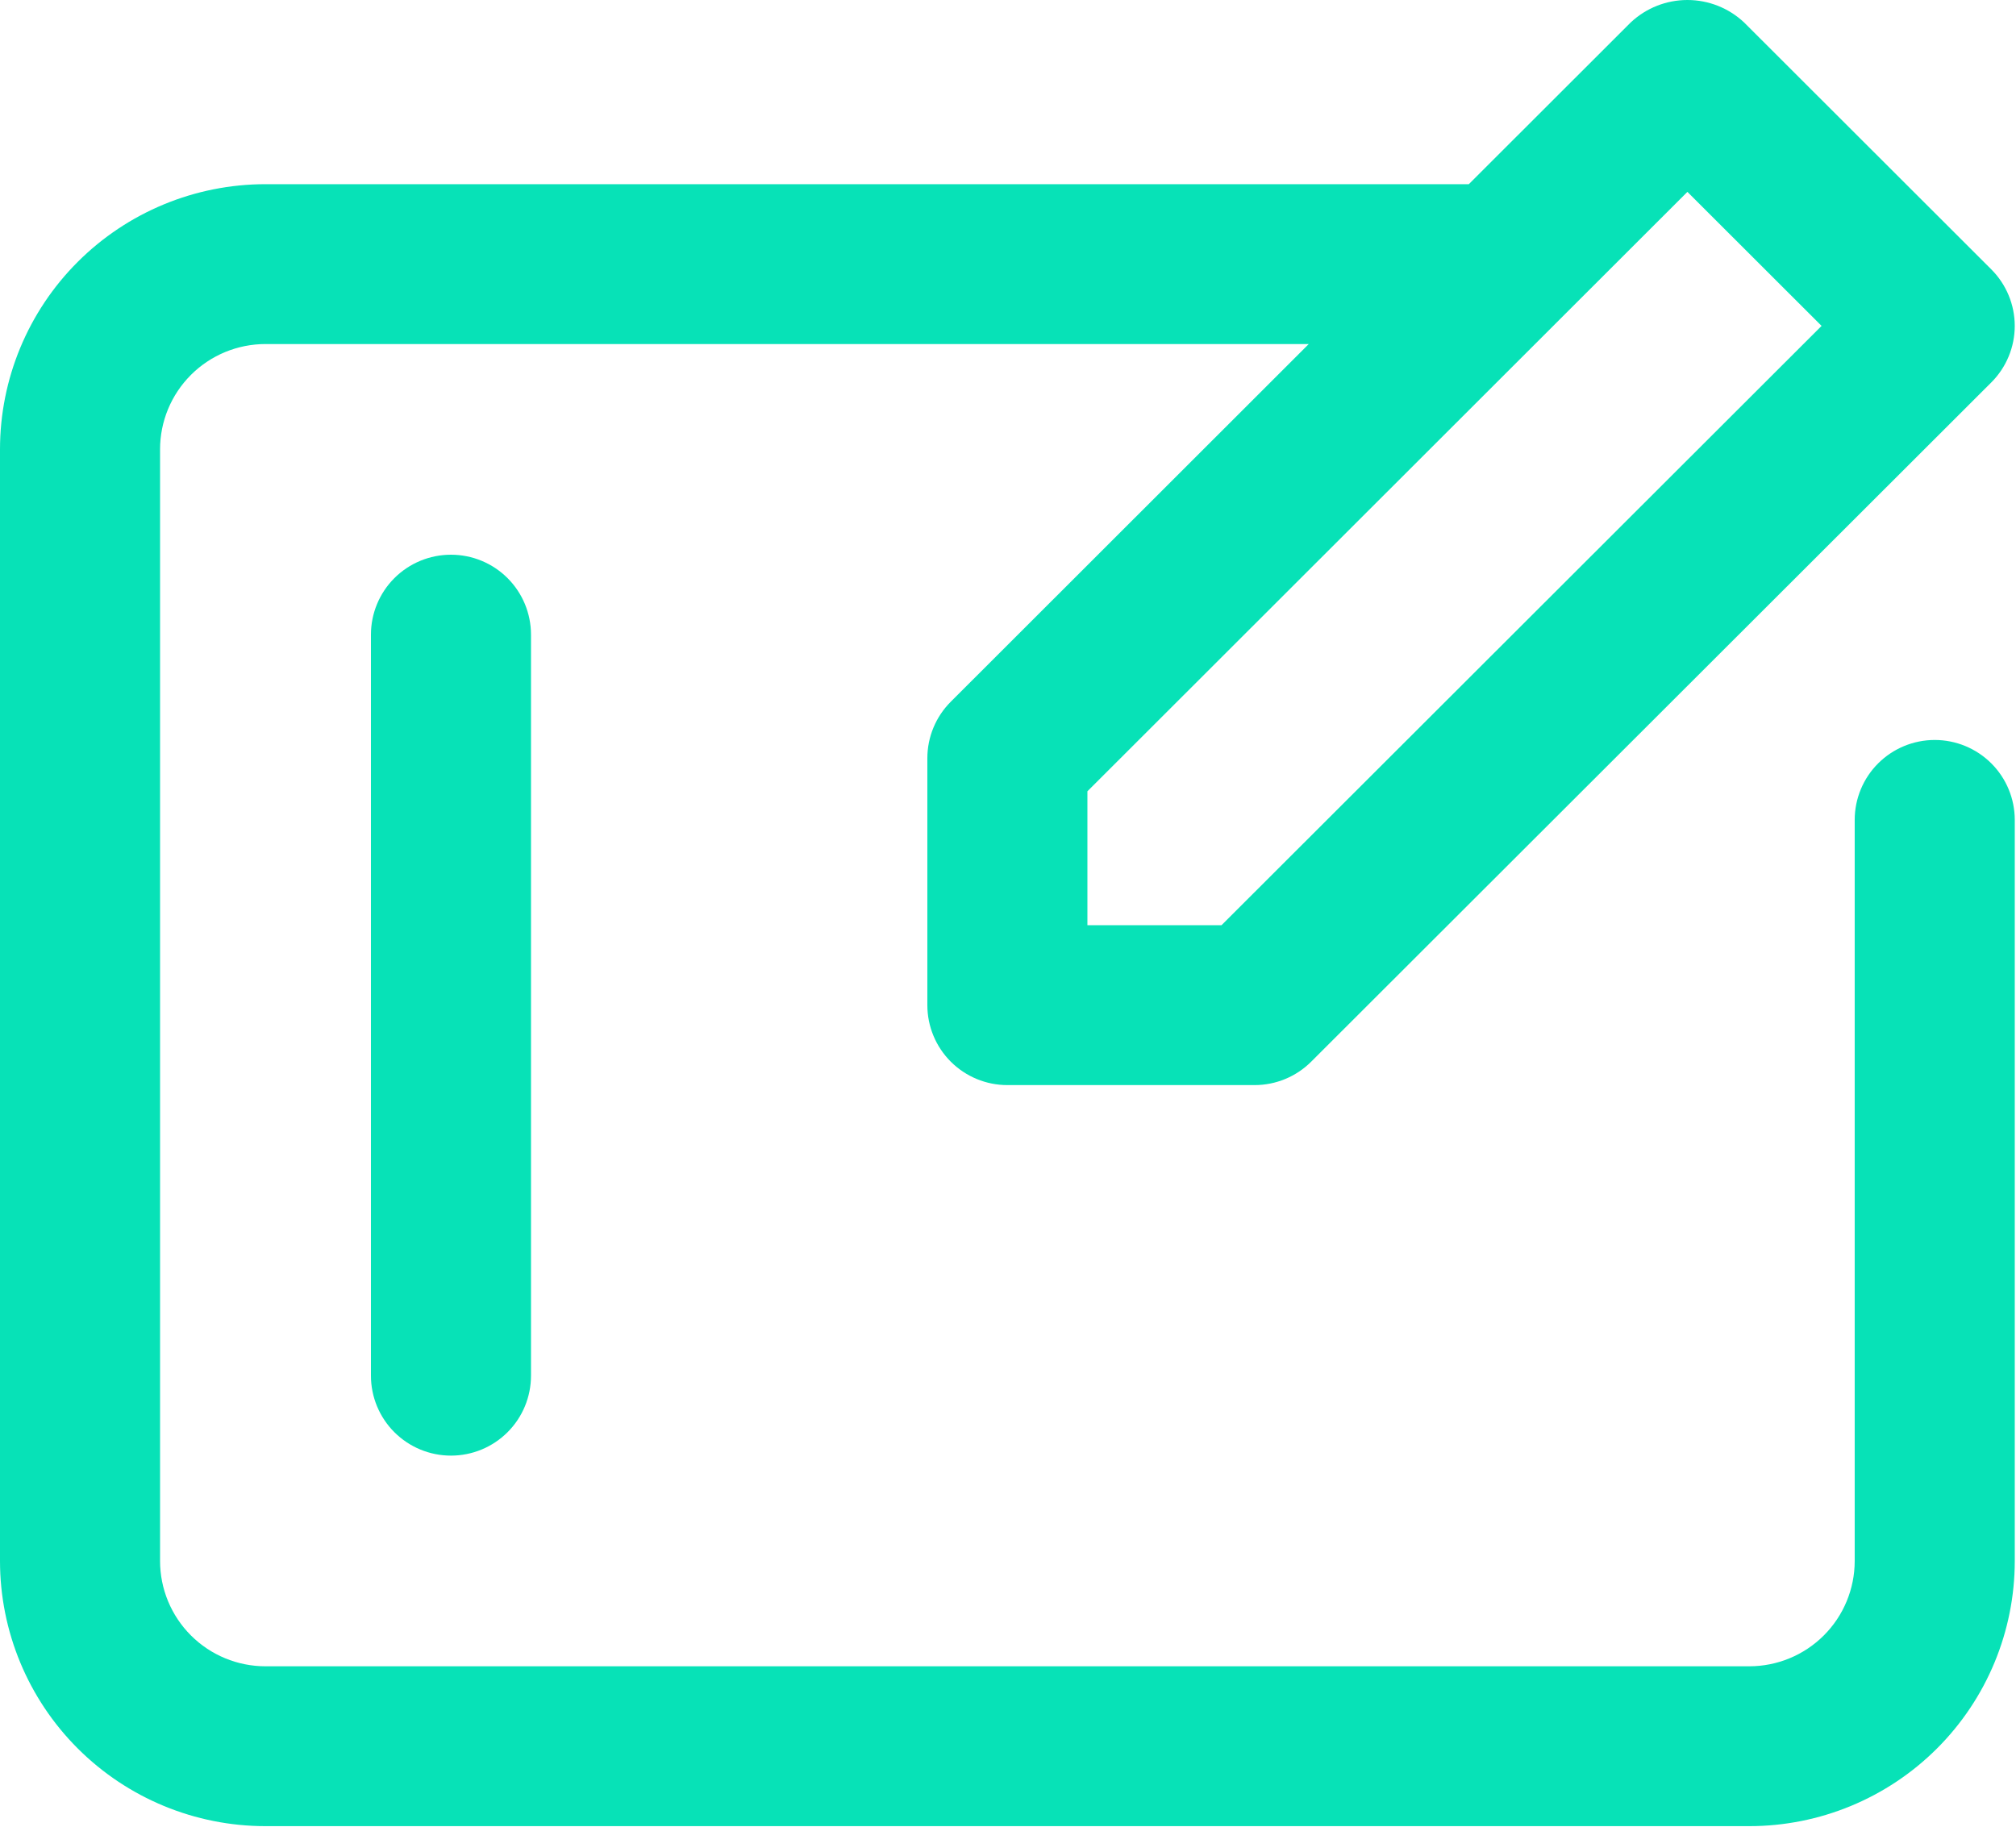
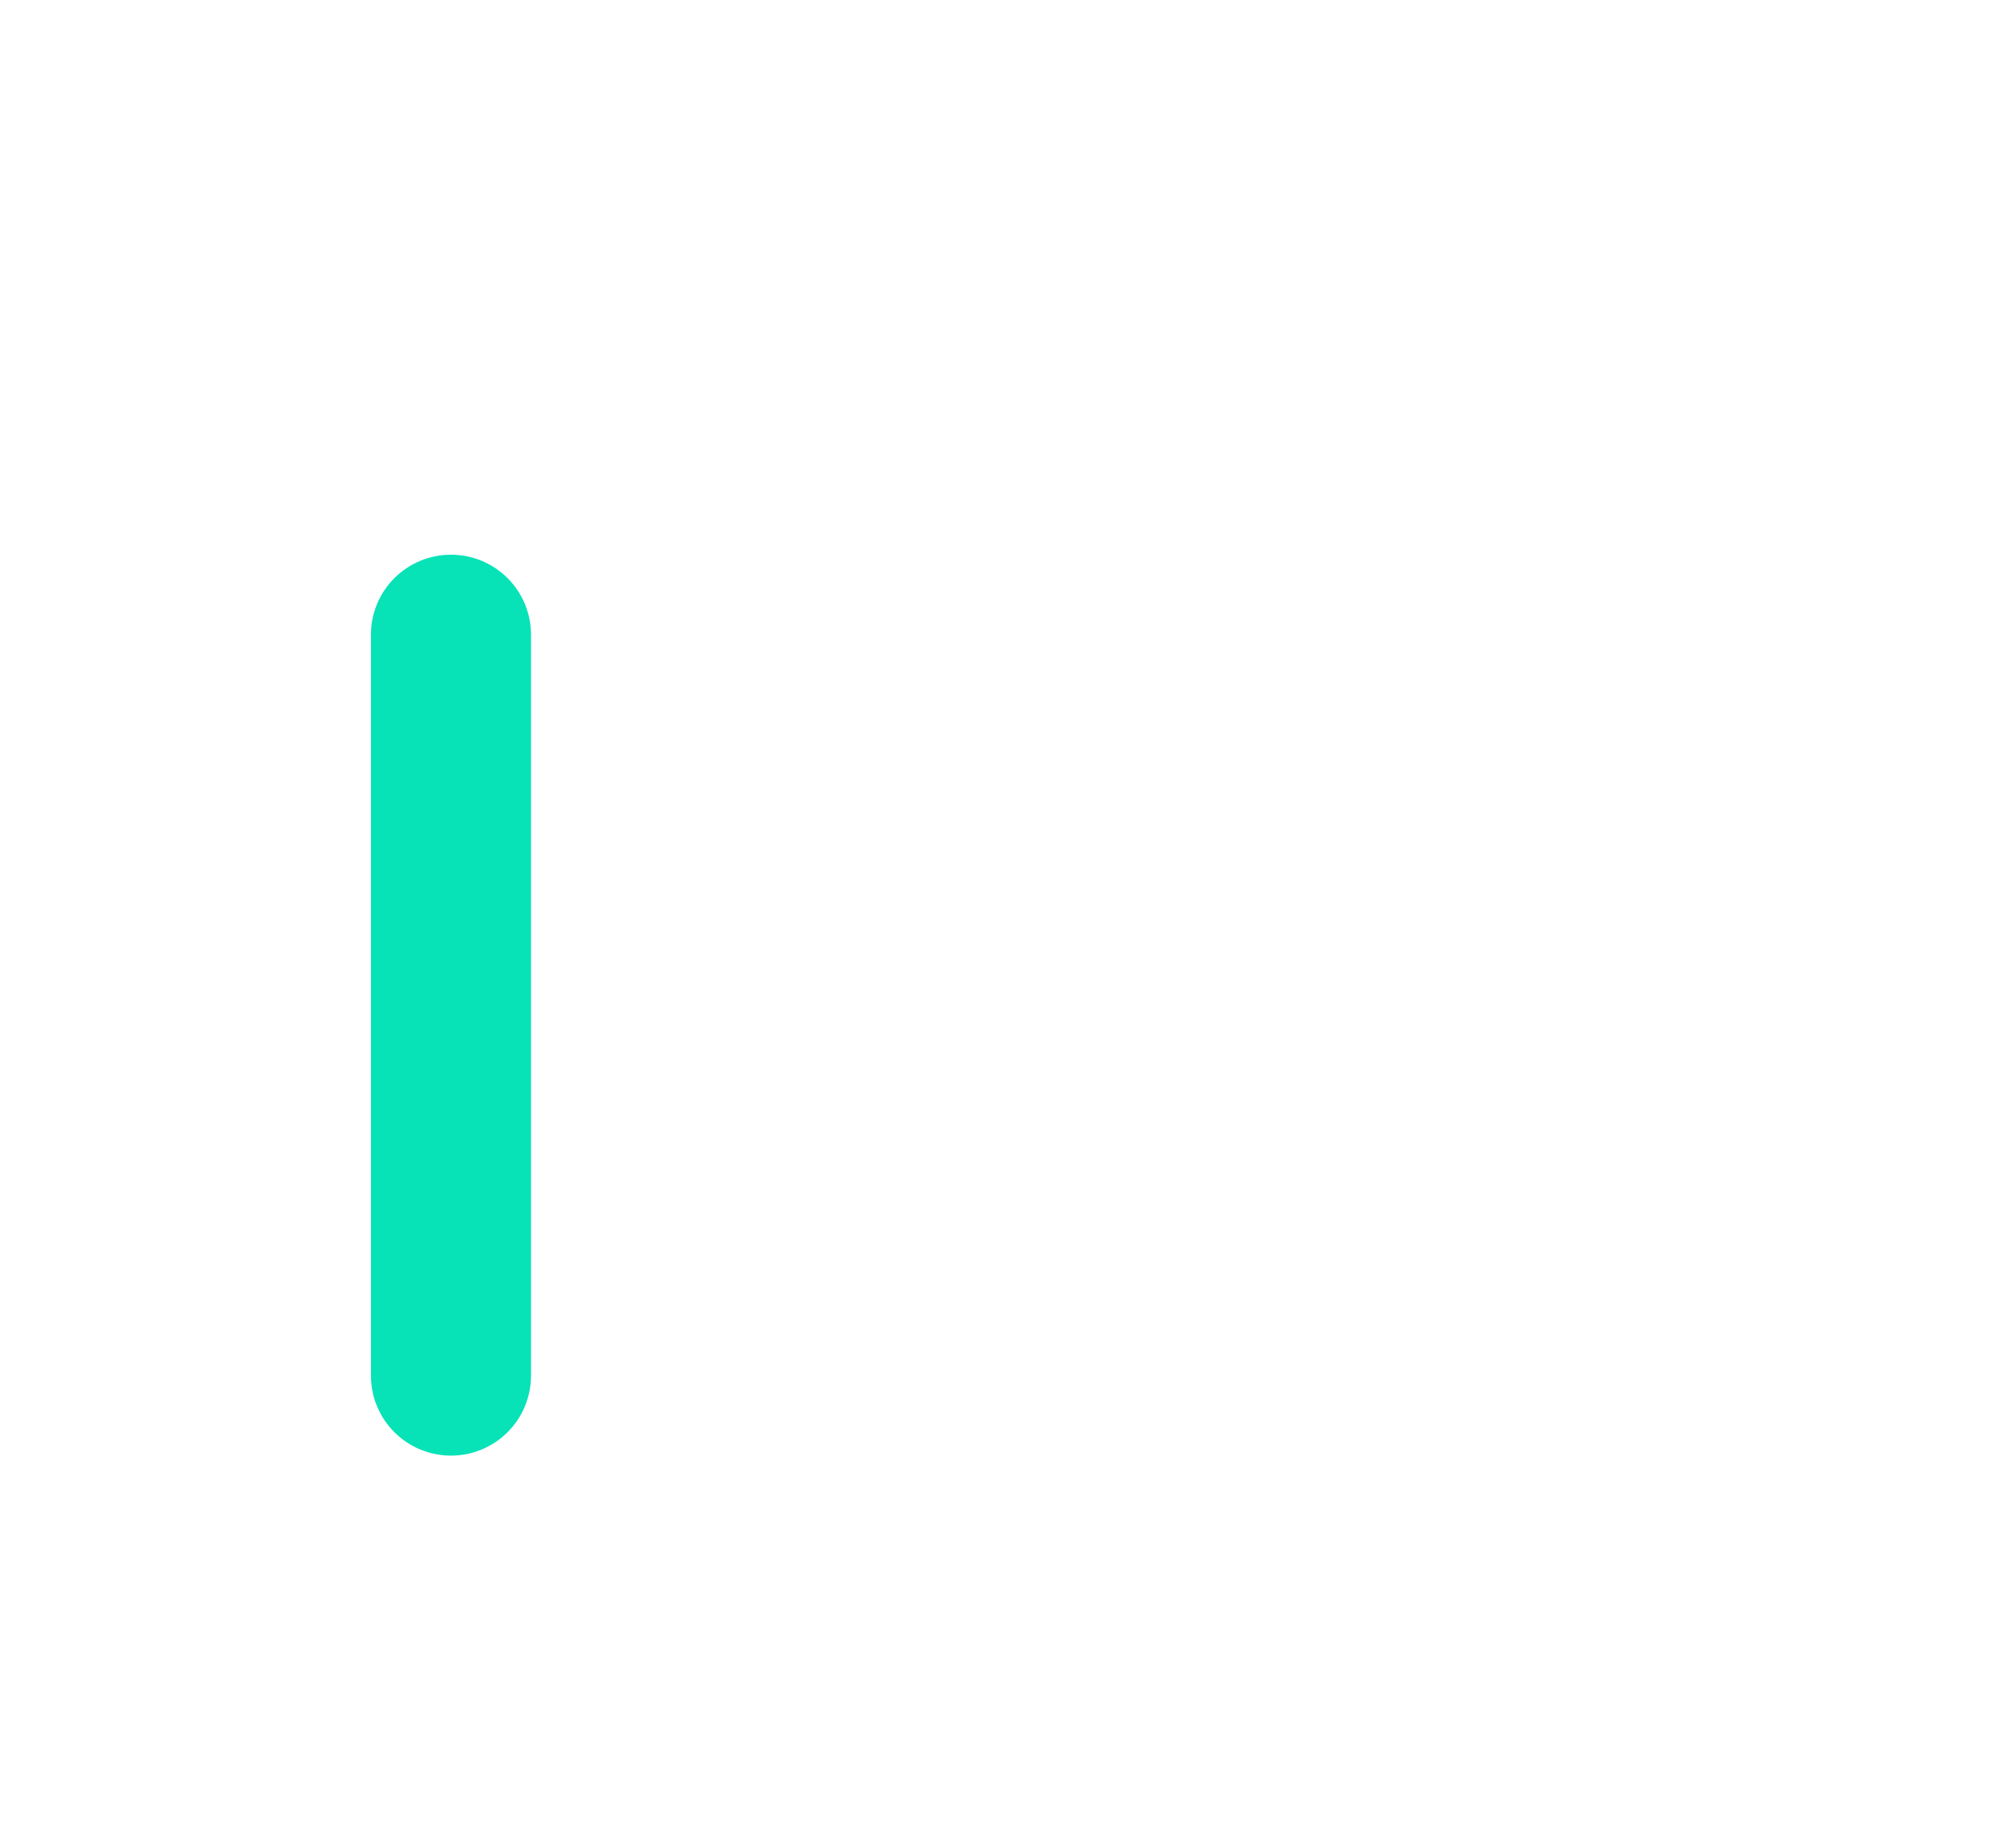
<svg xmlns="http://www.w3.org/2000/svg" width="952" height="863" viewBox="0 0 952 863" fill="none">
-   <path fill-rule="evenodd" clip-rule="evenodd" d="M437.917 358.102C437.919 348.094 441.901 338.495 448.988 331.417L618.028 162.49H125.375C112.171 162.49 99.507 167.73 90.169 177.059C80.831 186.389 75.583 199.044 75.583 212.24V737.24C75.583 750.436 80.831 763.091 90.169 772.42C99.507 781.75 112.171 786.99 125.375 786.99H826.042C839.245 786.99 851.909 781.75 861.248 772.42C870.586 763.091 875.833 750.436 875.833 737.24V387.24C875.833 377.23 879.813 367.629 886.9 360.549C893.987 353.469 903.6 349.49 913.625 349.49C923.65 349.49 933.263 353.469 940.35 360.549C947.436 367.629 951.417 377.23 951.417 387.24V737.24C951.417 770.456 938.209 802.314 914.697 825.803C891.185 849.293 859.295 862.49 826.042 862.49H125.375C92.122 862.49 60.231 849.293 36.719 825.803C13.208 802.314 0 770.456 0 737.24V212.24C0 179.023 13.208 147.166 36.719 123.677C60.231 100.187 92.122 86.99 125.375 86.99H693.603L770.051 10.615C777.296 3.798 786.876 0 796.833 0C806.789 0 816.369 3.798 823.614 10.615L940.344 127.234C947.429 134.314 951.407 143.913 951.407 153.921C951.407 163.929 947.429 173.528 940.345 180.608L940.344 180.608L619.176 501.427C612.091 508.507 602.48 512.487 592.457 512.49H475.708C465.683 512.49 456.07 508.511 448.984 501.431C441.897 494.351 437.917 484.75 437.917 474.74V358.102ZM513.5 373.728V436.99H576.81L860.193 153.922L796.832 90.621L513.5 373.728Z" fill="#07E2B7" />
  <path d="M212.958 261.99C222.983 261.99 232.596 265.969 239.683 273.049C246.77 280.129 250.75 289.73 250.75 299.74V649.74C250.75 659.75 246.77 669.351 239.683 676.431C232.596 683.511 222.983 687.49 212.958 687.49C202.933 687.49 193.32 683.511 186.234 676.431C179.147 669.351 175.167 659.75 175.167 649.74V299.74C175.167 289.73 179.147 280.129 186.234 273.049C193.32 265.969 202.933 261.99 212.958 261.99Z" fill="#07E2B7" />
</svg>